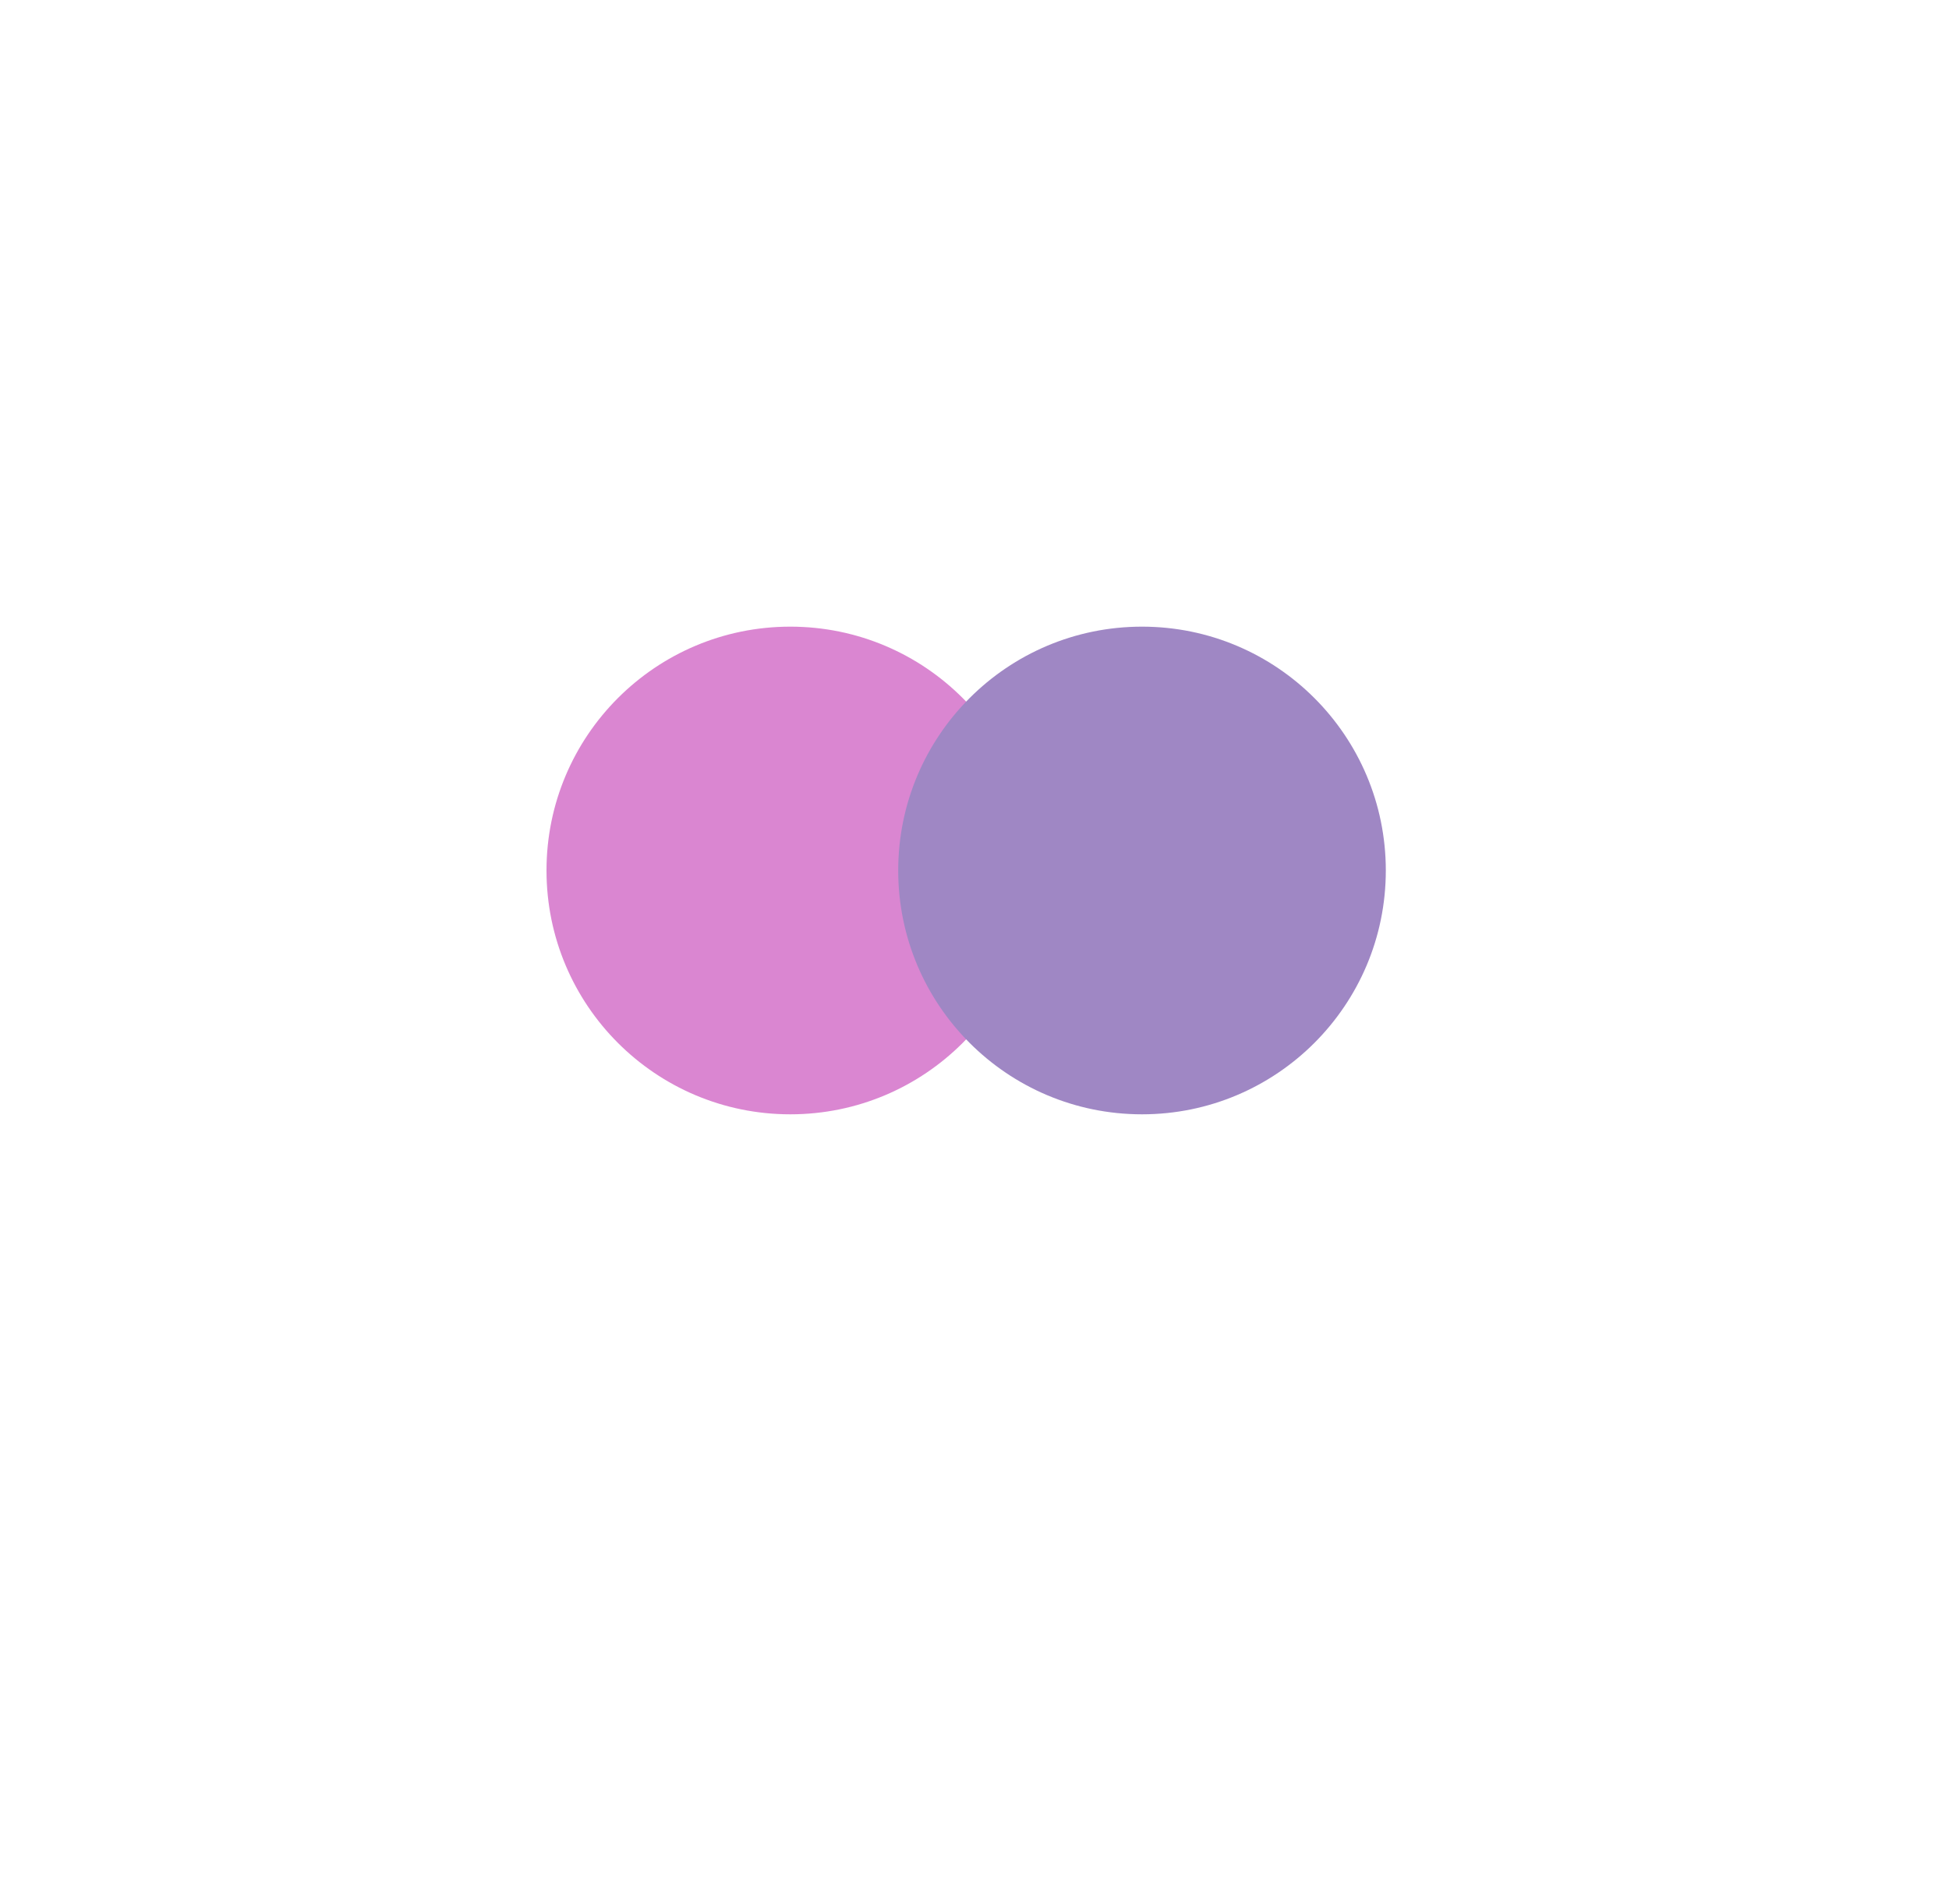
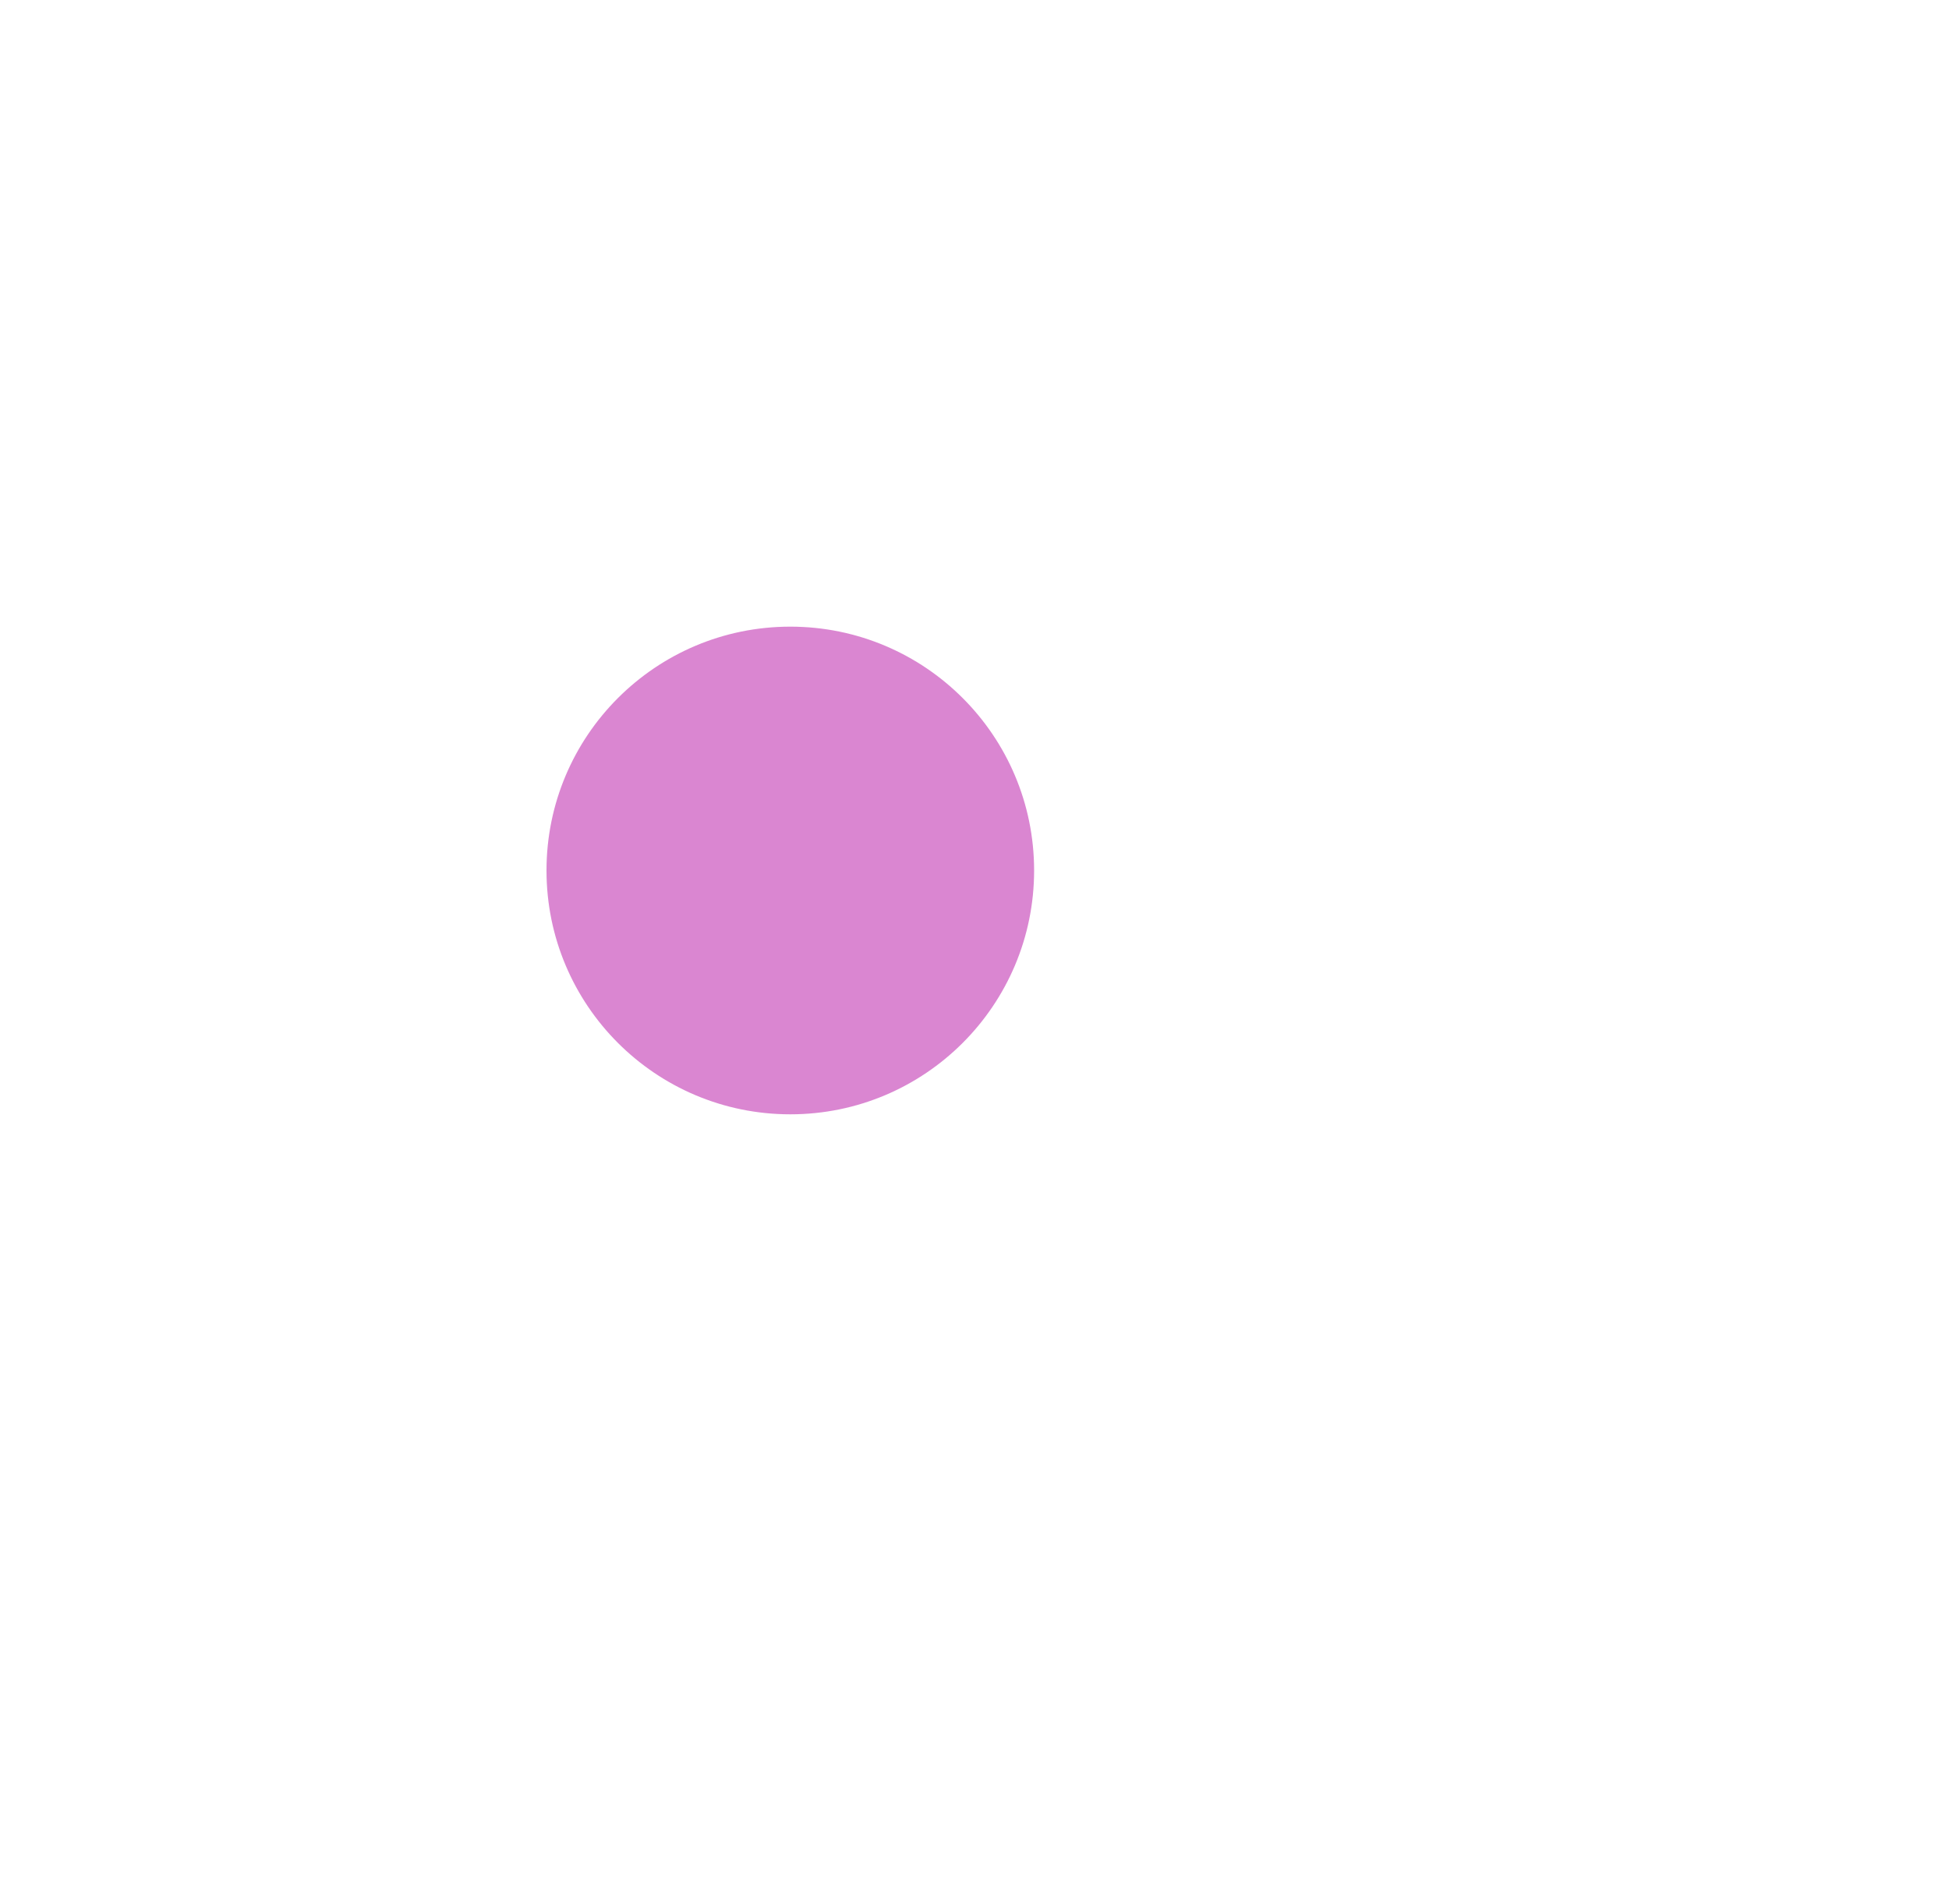
<svg xmlns="http://www.w3.org/2000/svg" width="1801" height="1759" viewBox="0 0 1801 1759" fill="none">
  <g opacity="0.5">
    <g filter="url(#filter0_f_51_98)">
      <circle cx="730.292" cy="804.292" r="225.292" fill="#B50EA3" />
    </g>
    <g filter="url(#filter1_f_51_98)">
-       <circle cx="1055.29" cy="804.292" r="225.292" fill="#40108A" />
-     </g>
+       </g>
  </g>
  <defs>
    <filter id="filter0_f_51_98" x="105" y="179" width="1250.58" height="1250.58" filterUnits="userSpaceOnUse" color-interpolation-filters="sRGB">
      <feFlood flood-opacity="0" result="BackgroundImageFix" />
      <feBlend mode="normal" in="SourceGraphic" in2="BackgroundImageFix" result="shape" />
      <feGaussianBlur stdDeviation="200" result="effect1_foregroundBlur_51_98" />
    </filter>
    <filter id="filter1_f_51_98" x="430" y="179" width="1250.58" height="1250.58" filterUnits="userSpaceOnUse" color-interpolation-filters="sRGB">
      <feFlood flood-opacity="0" result="BackgroundImageFix" />
      <feBlend mode="normal" in="SourceGraphic" in2="BackgroundImageFix" result="shape" />
      <feGaussianBlur stdDeviation="200" result="effect1_foregroundBlur_51_98" />
    </filter>
  </defs>
</svg>